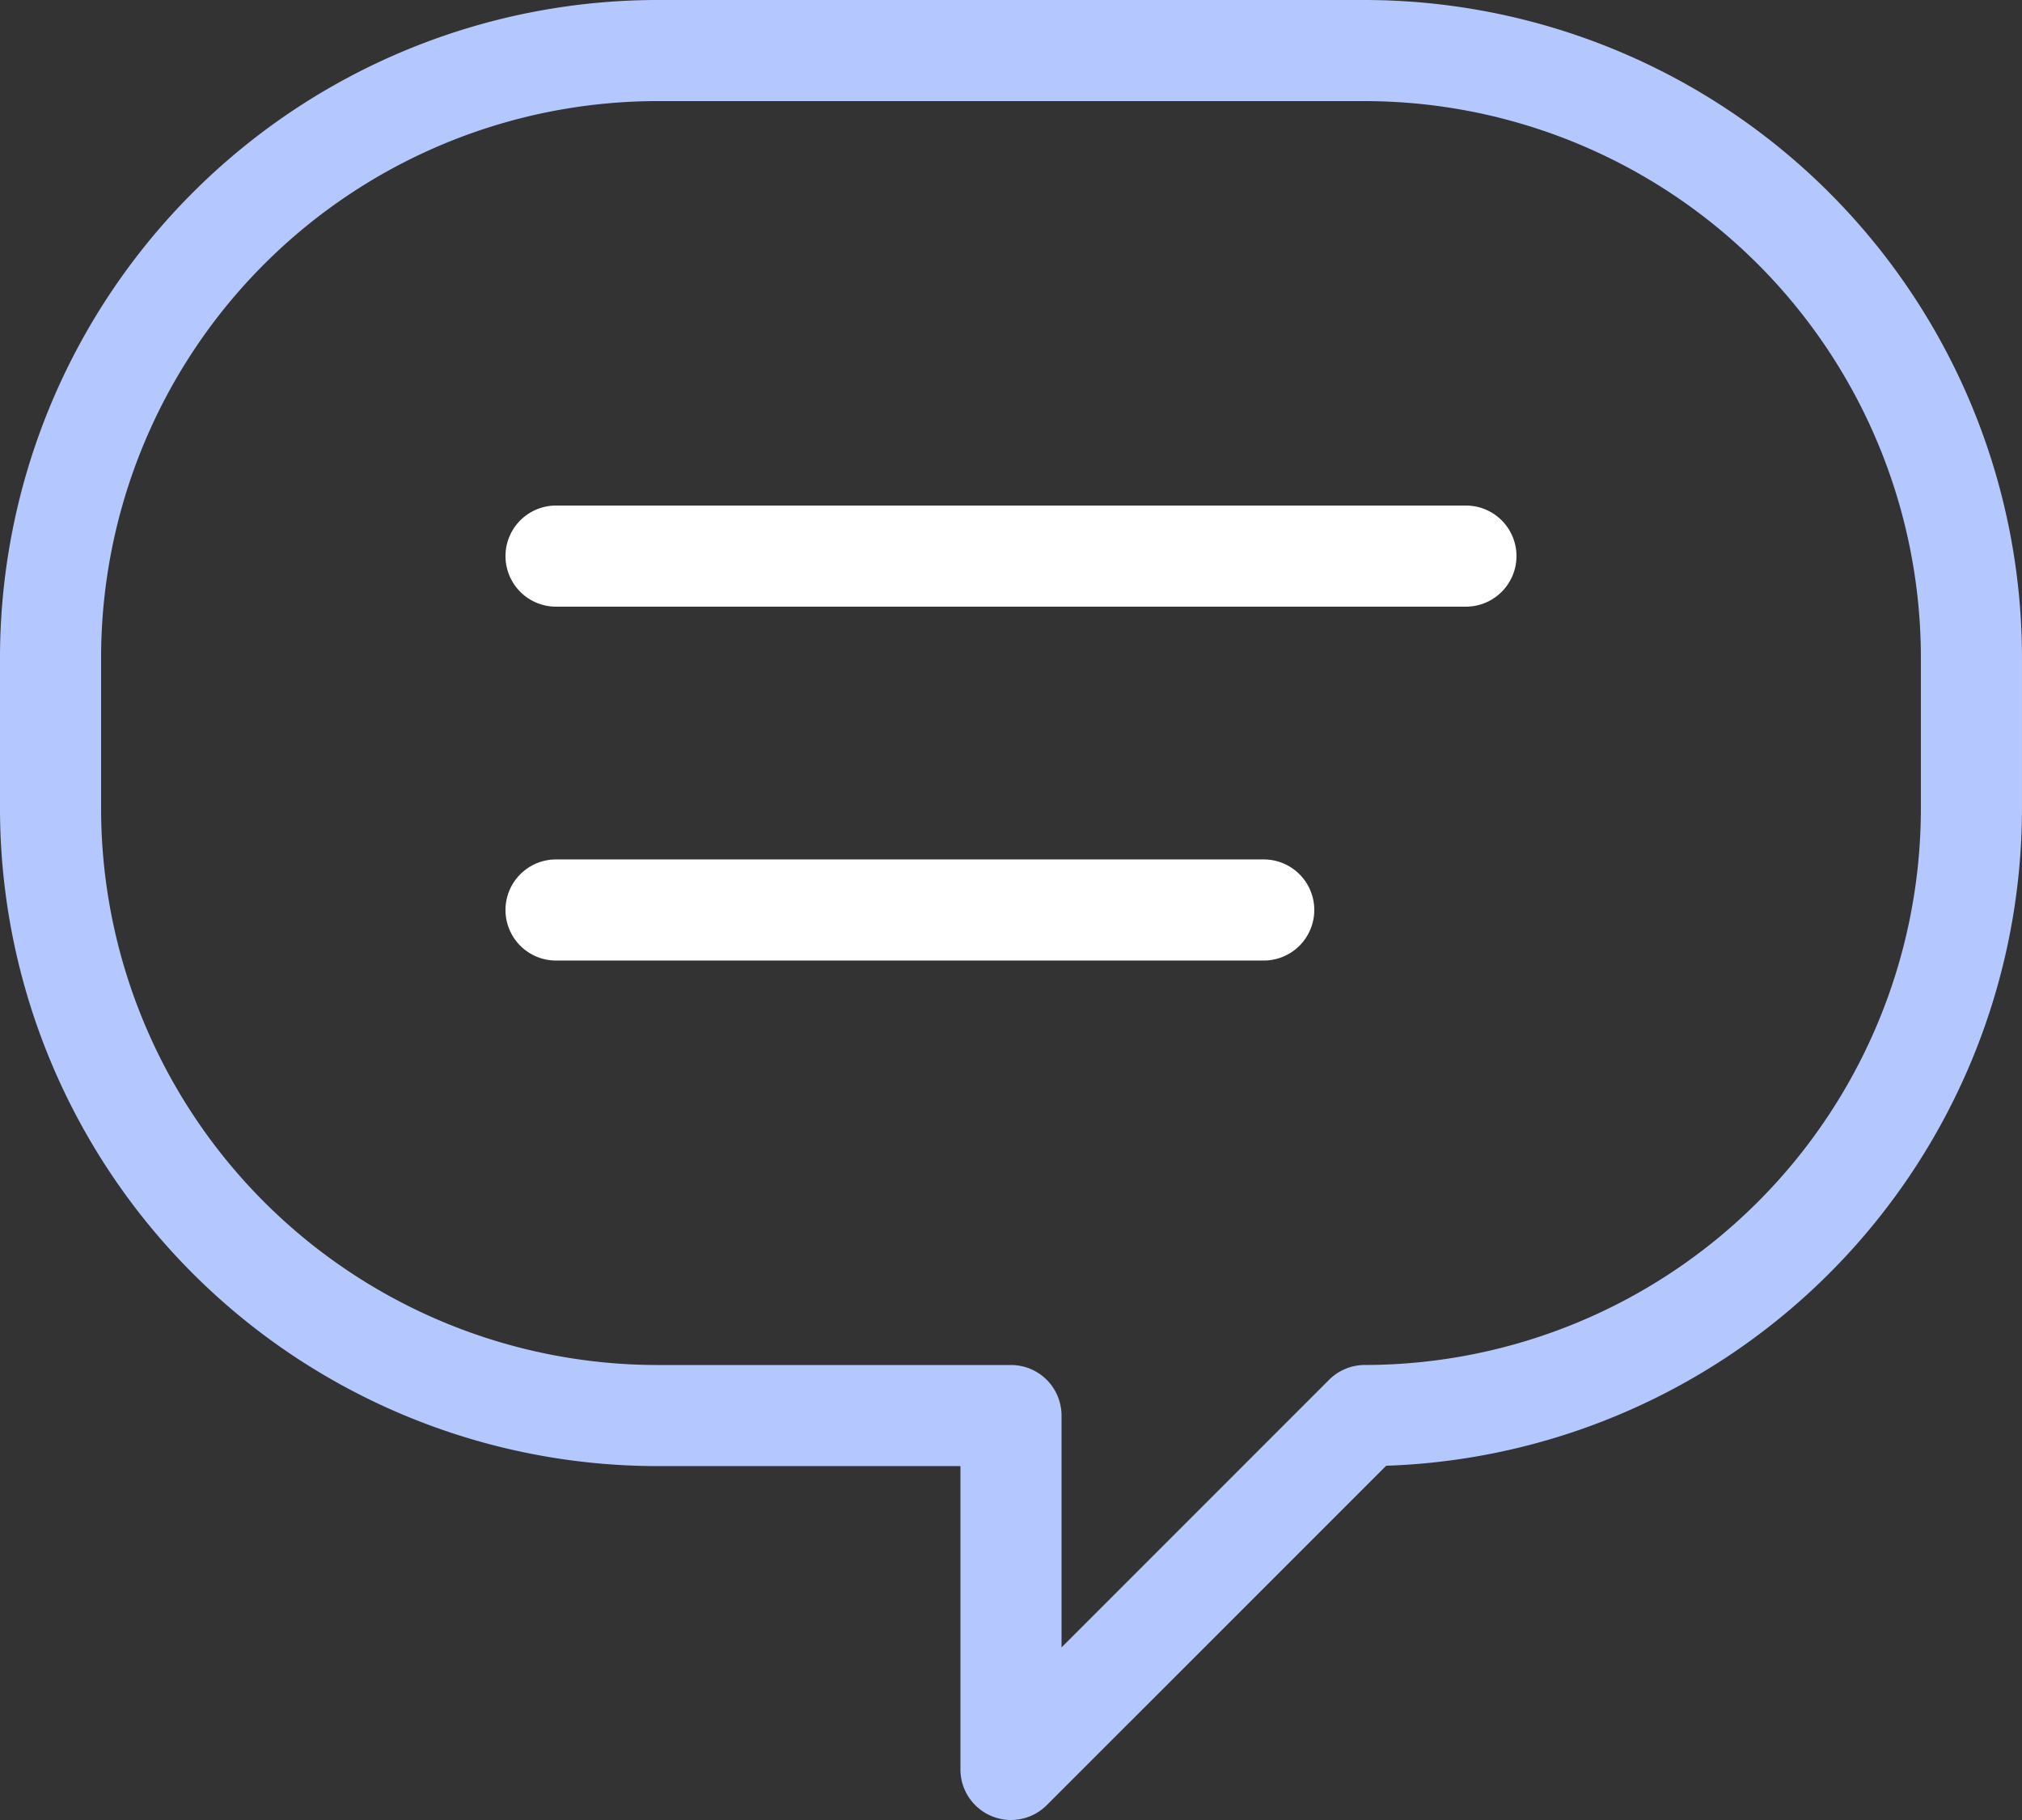
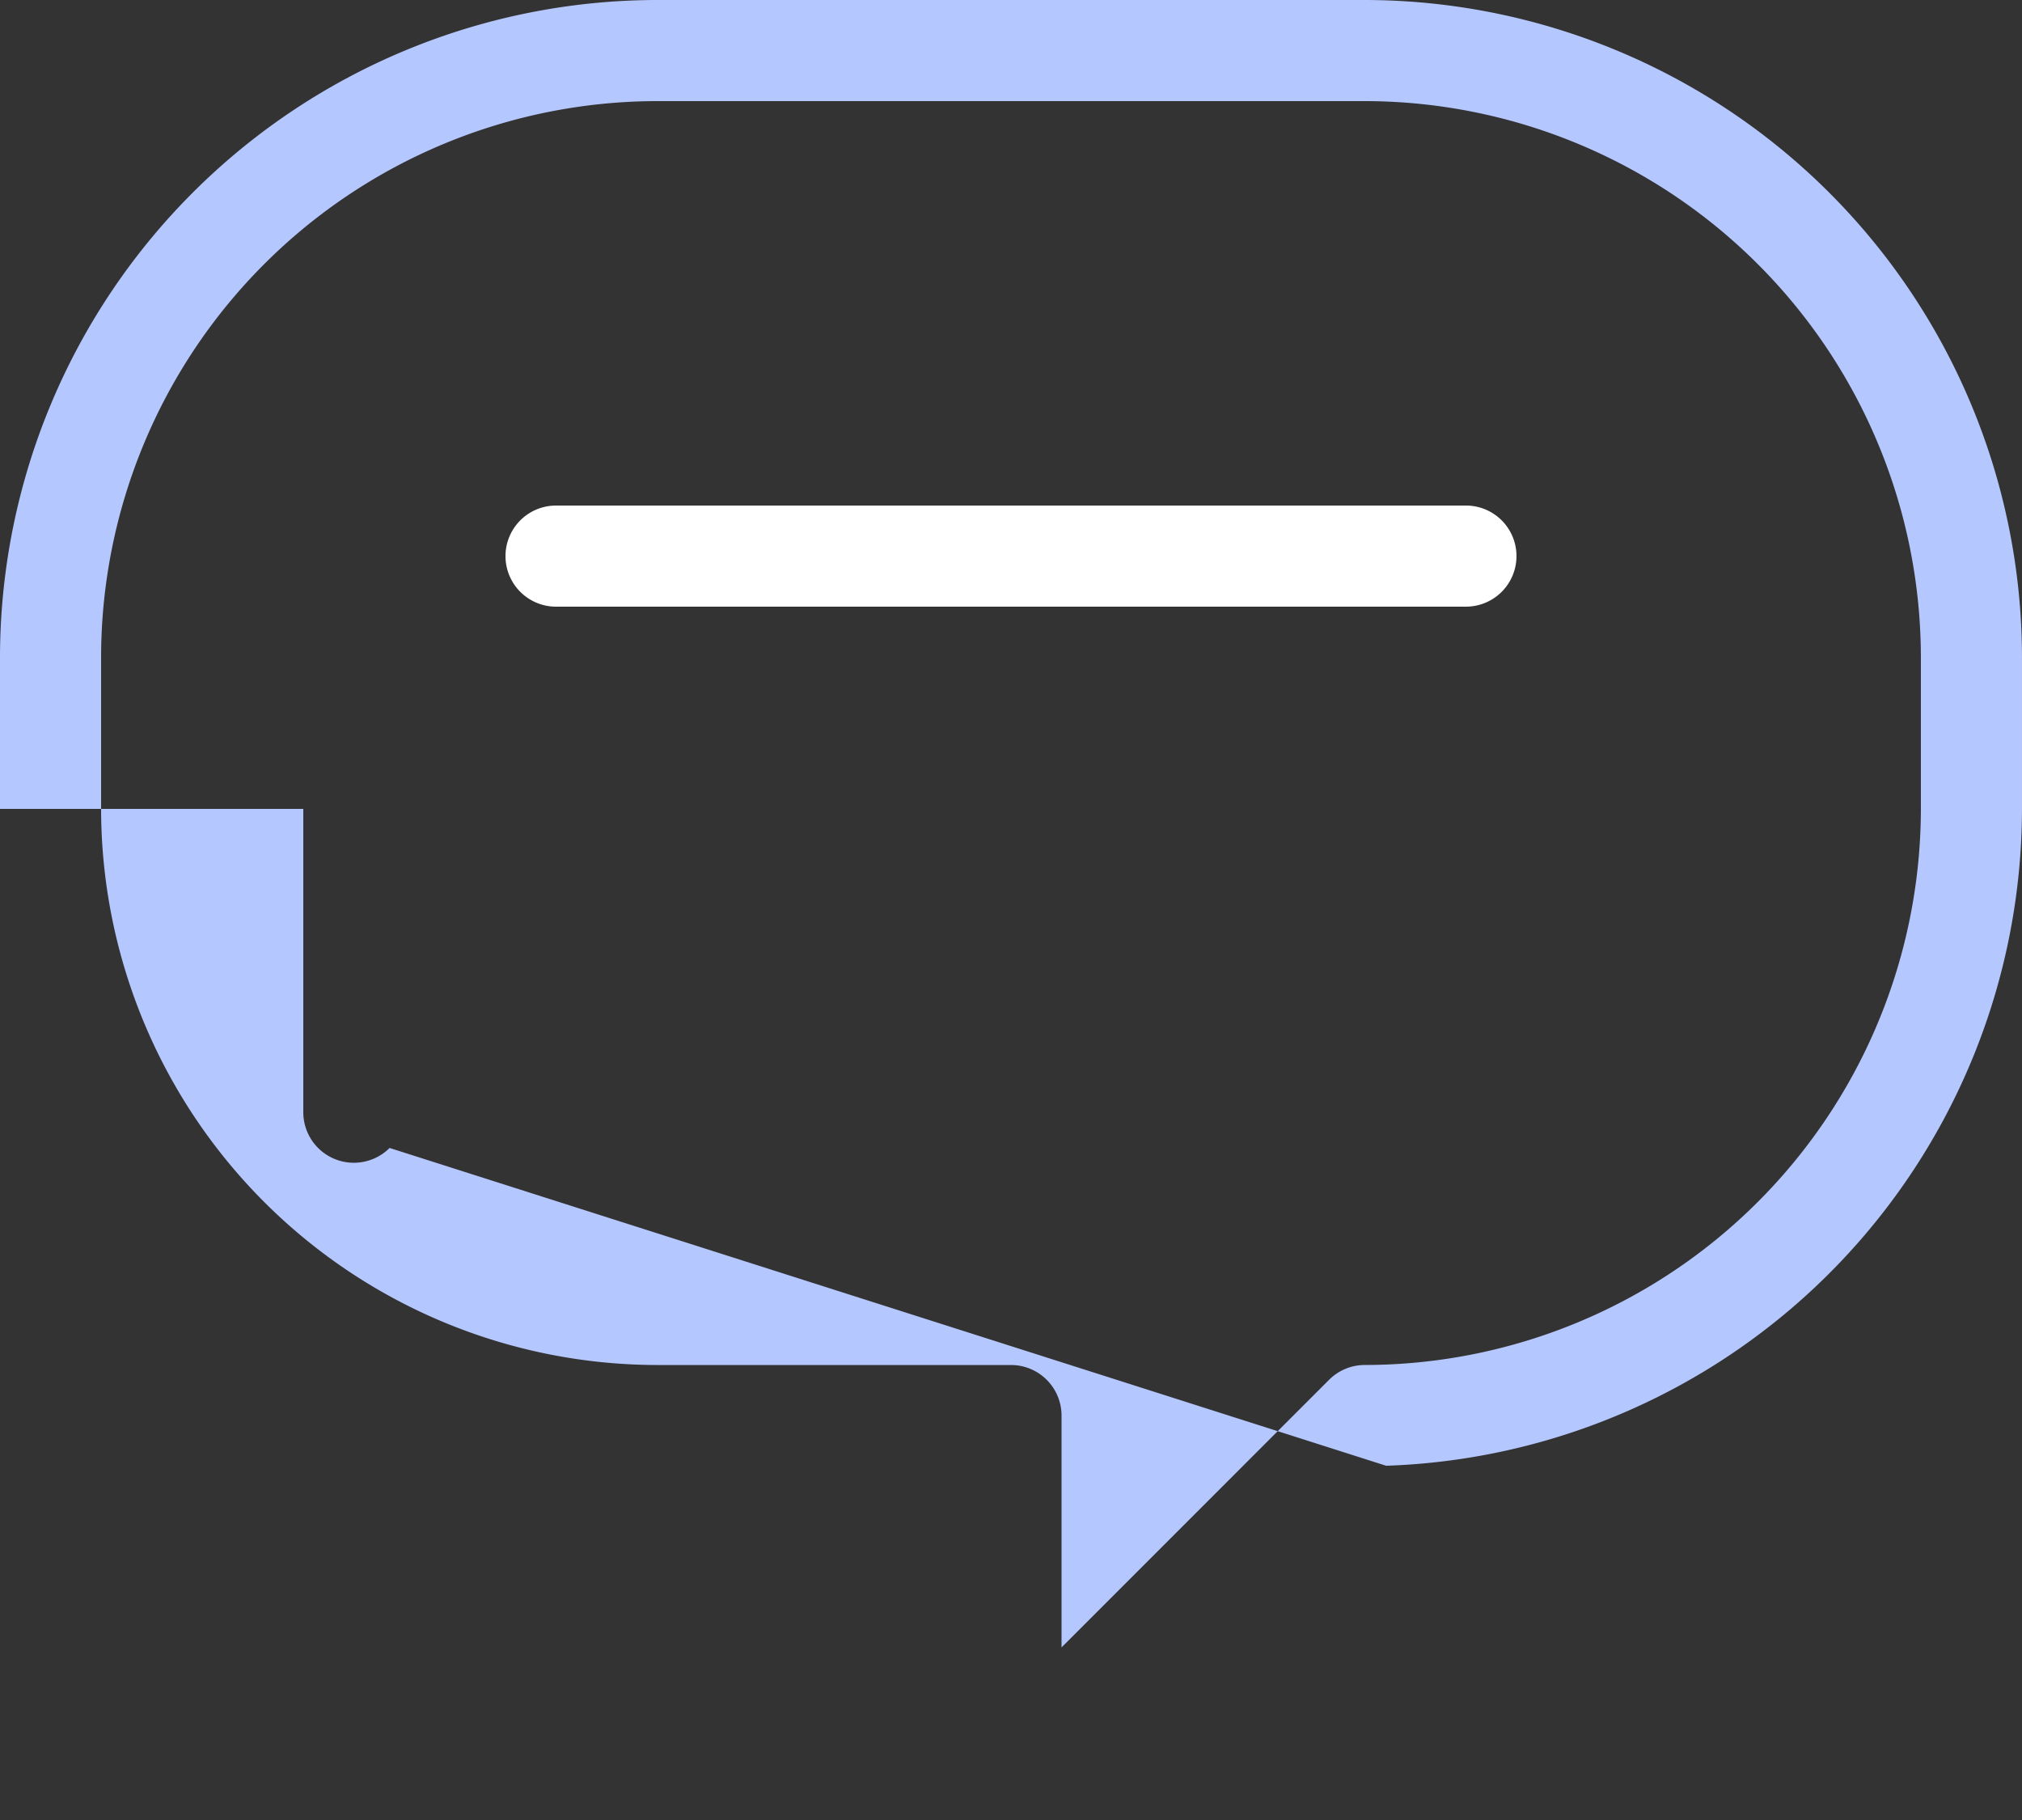
<svg xmlns="http://www.w3.org/2000/svg" width="90.001" height="81.001" viewBox="0 0 90.001 81.001">
  <rect x="0" y="0" width="90.001" height="81.001" fill="#333333" stroke="none" />
  <defs>
    <clipPath id="clip-path">
      <rect id="Rectangle_972" data-name="Rectangle 972" width="90.001" height="81.001" fill="none" />
    </clipPath>
  </defs>
  <g id="Groupe_1671" data-name="Groupe 1671" clip-path="url(#clip-path)">
-     <path id="Tracé_2364" data-name="Tracé 2364" d="M60.751,0H29.25A29.282,29.282,0,0,0,0,29.25V36a29.282,29.282,0,0,0,29.25,29.25h13.5v13.5a2.25,2.25,0,0,0,3.841,1.591L61.7,65.235A29.287,29.287,0,0,0,90,36v-6.75A29.283,29.283,0,0,0,60.751,0ZM85.5,36a24.778,24.778,0,0,1-24.75,24.75,2.248,2.248,0,0,0-1.591.659L47.25,73.319V63A2.251,2.251,0,0,0,45,60.751H29.25A24.778,24.778,0,0,1,4.5,36V29.25A24.778,24.778,0,0,1,29.25,4.5h31.5A24.778,24.778,0,0,1,85.5,29.25Z" fill="#b5c7ff" />
+     <path id="Tracé_2364" data-name="Tracé 2364" d="M60.751,0H29.25A29.282,29.282,0,0,0,0,29.25V36h13.5v13.5a2.25,2.25,0,0,0,3.841,1.591L61.7,65.235A29.287,29.287,0,0,0,90,36v-6.75A29.283,29.283,0,0,0,60.751,0ZM85.5,36a24.778,24.778,0,0,1-24.75,24.75,2.248,2.248,0,0,0-1.591.659L47.25,73.319V63A2.251,2.251,0,0,0,45,60.751H29.25A24.778,24.778,0,0,1,4.5,36V29.25A24.778,24.778,0,0,1,29.25,4.5h31.5A24.778,24.778,0,0,1,85.5,29.25Z" fill="#b5c7ff" />
    <path id="Tracé_2365" data-name="Tracé 2365" d="M171.366,128.617a2.251,2.251,0,0,1-2.25,2.25h-40.5a2.25,2.25,0,1,1,0-4.5h40.5a2.25,2.25,0,0,1,2.25,2.25" transform="translate(-103.866 -103.867)" fill="#fff" />
-     <path id="Tracé_2366" data-name="Tracé 2366" d="M162.365,217.071a2.251,2.251,0,0,1-2.25,2.25h-31.5a2.25,2.25,0,1,1,0-4.5h31.5a2.25,2.25,0,0,1,2.25,2.25" transform="translate(-103.865 -176.571)" fill="#fff" />
  </g>
</svg>